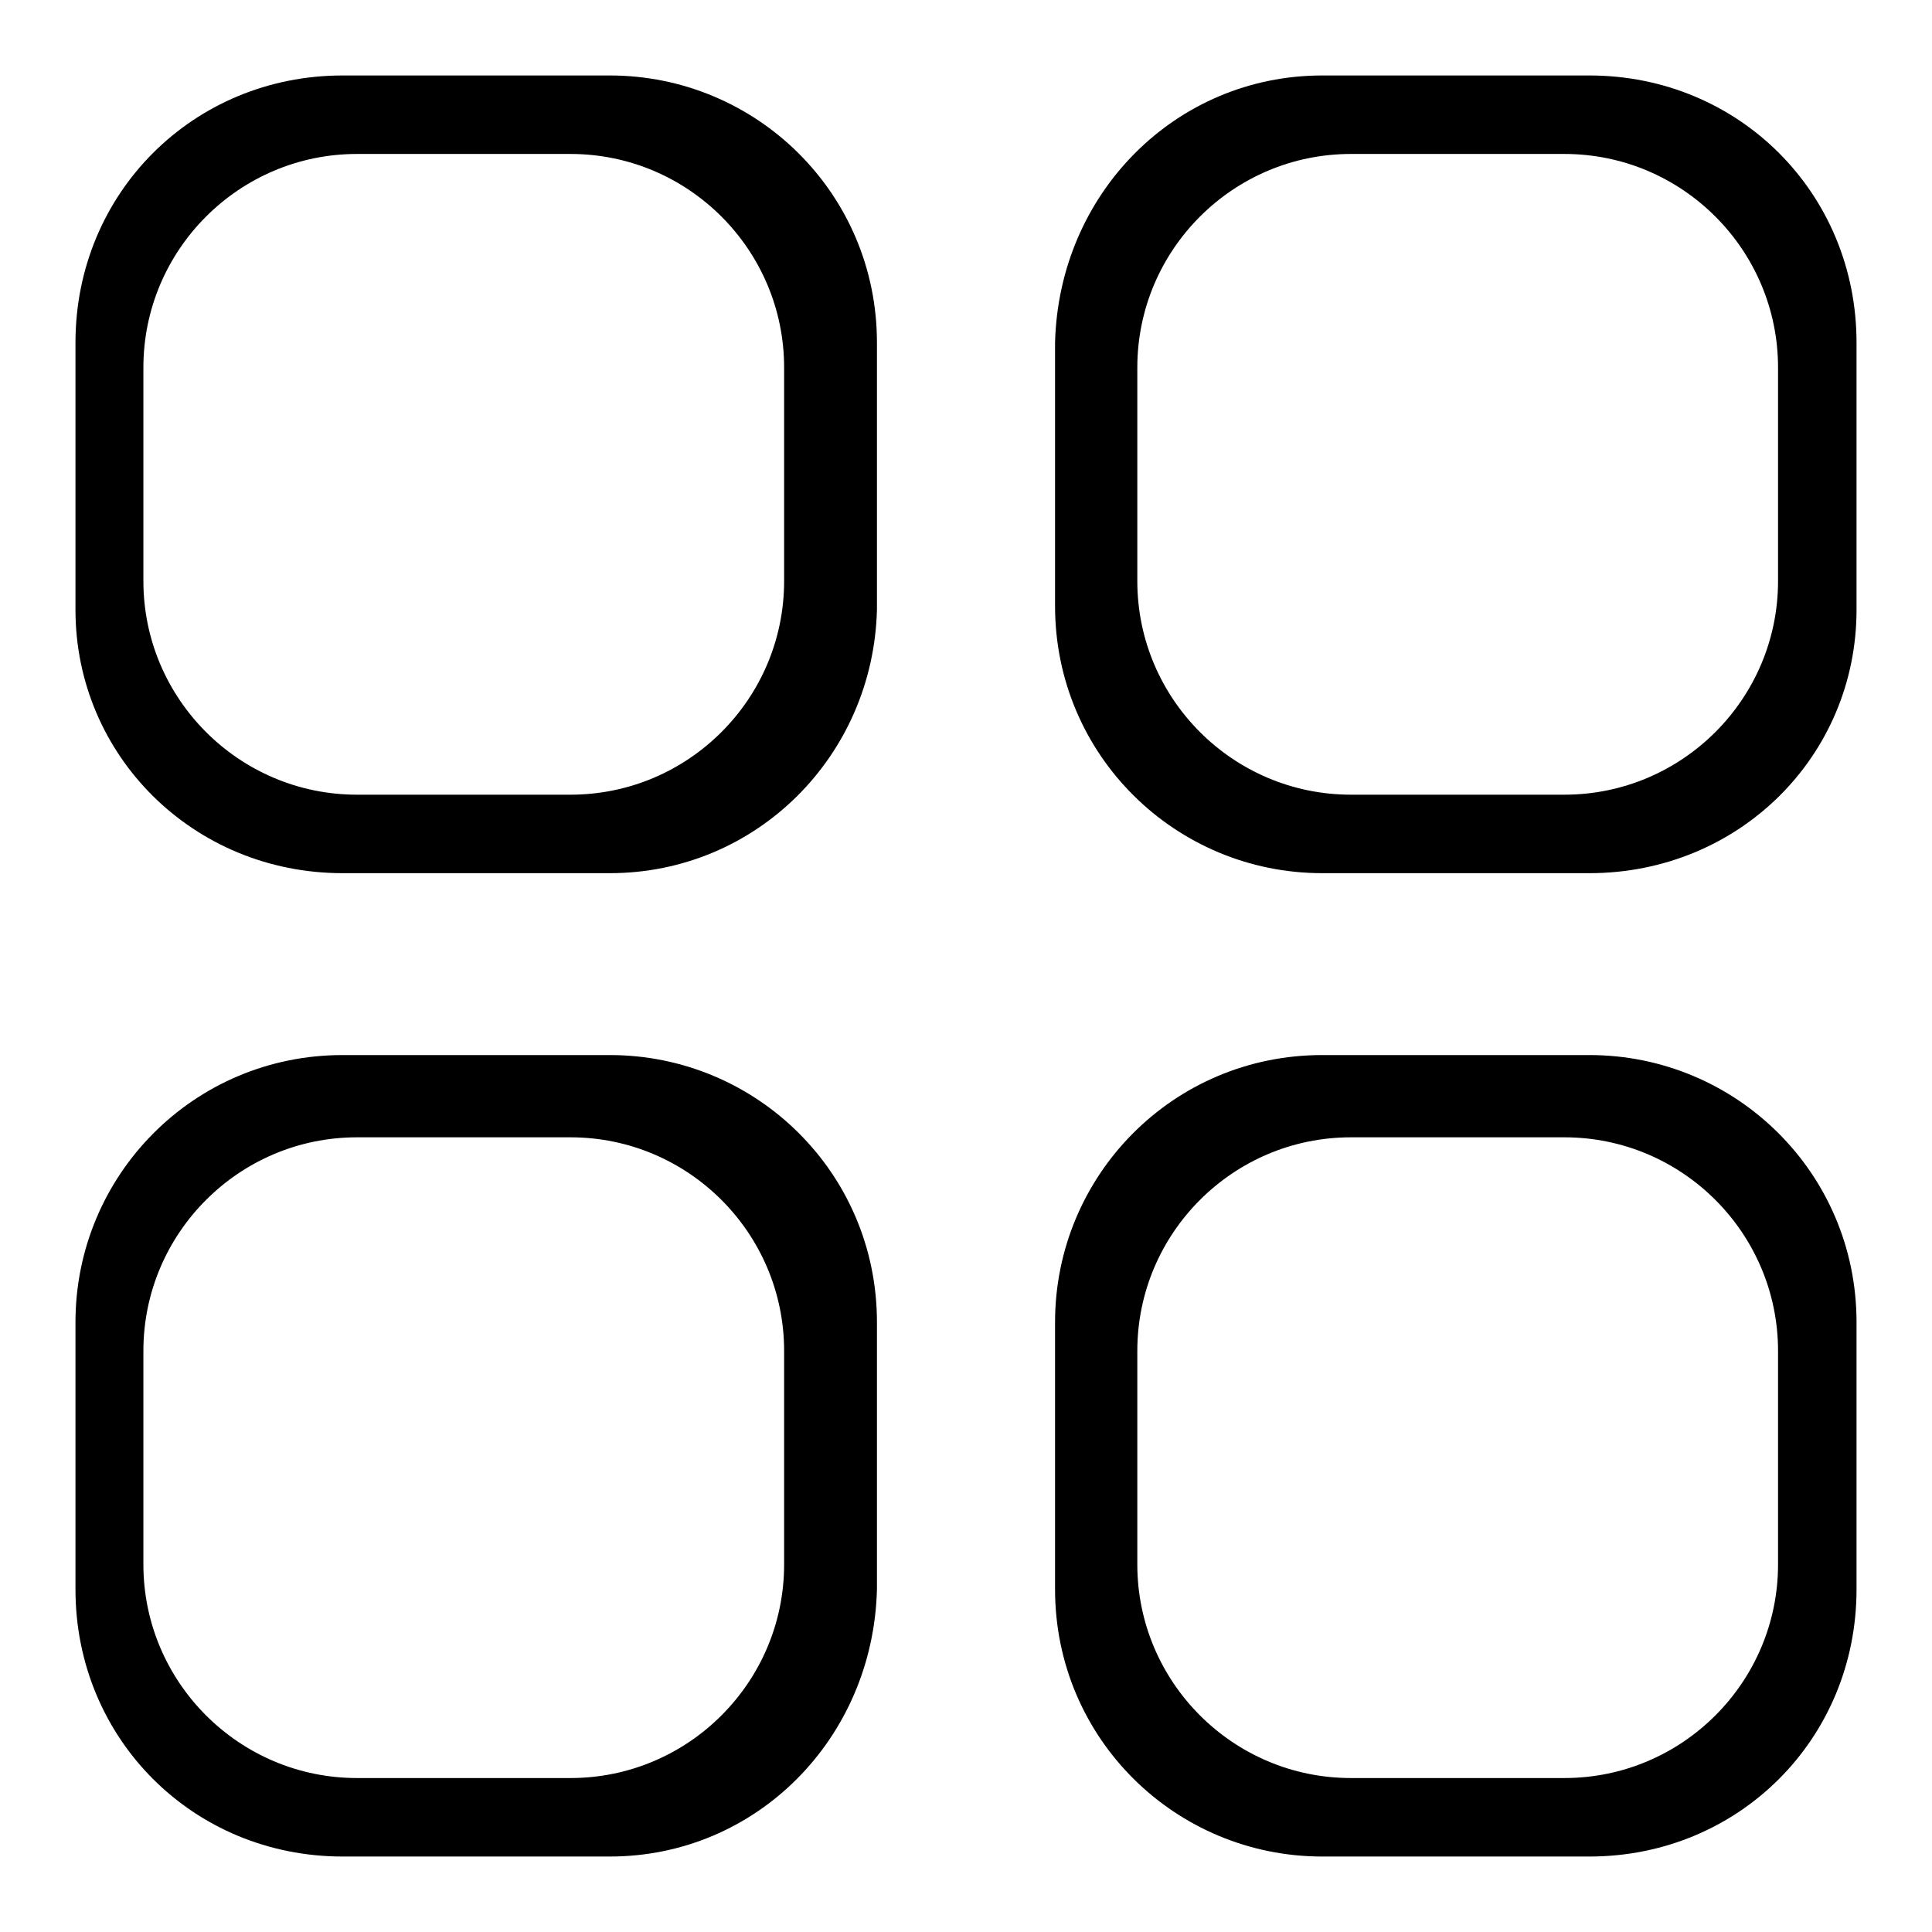
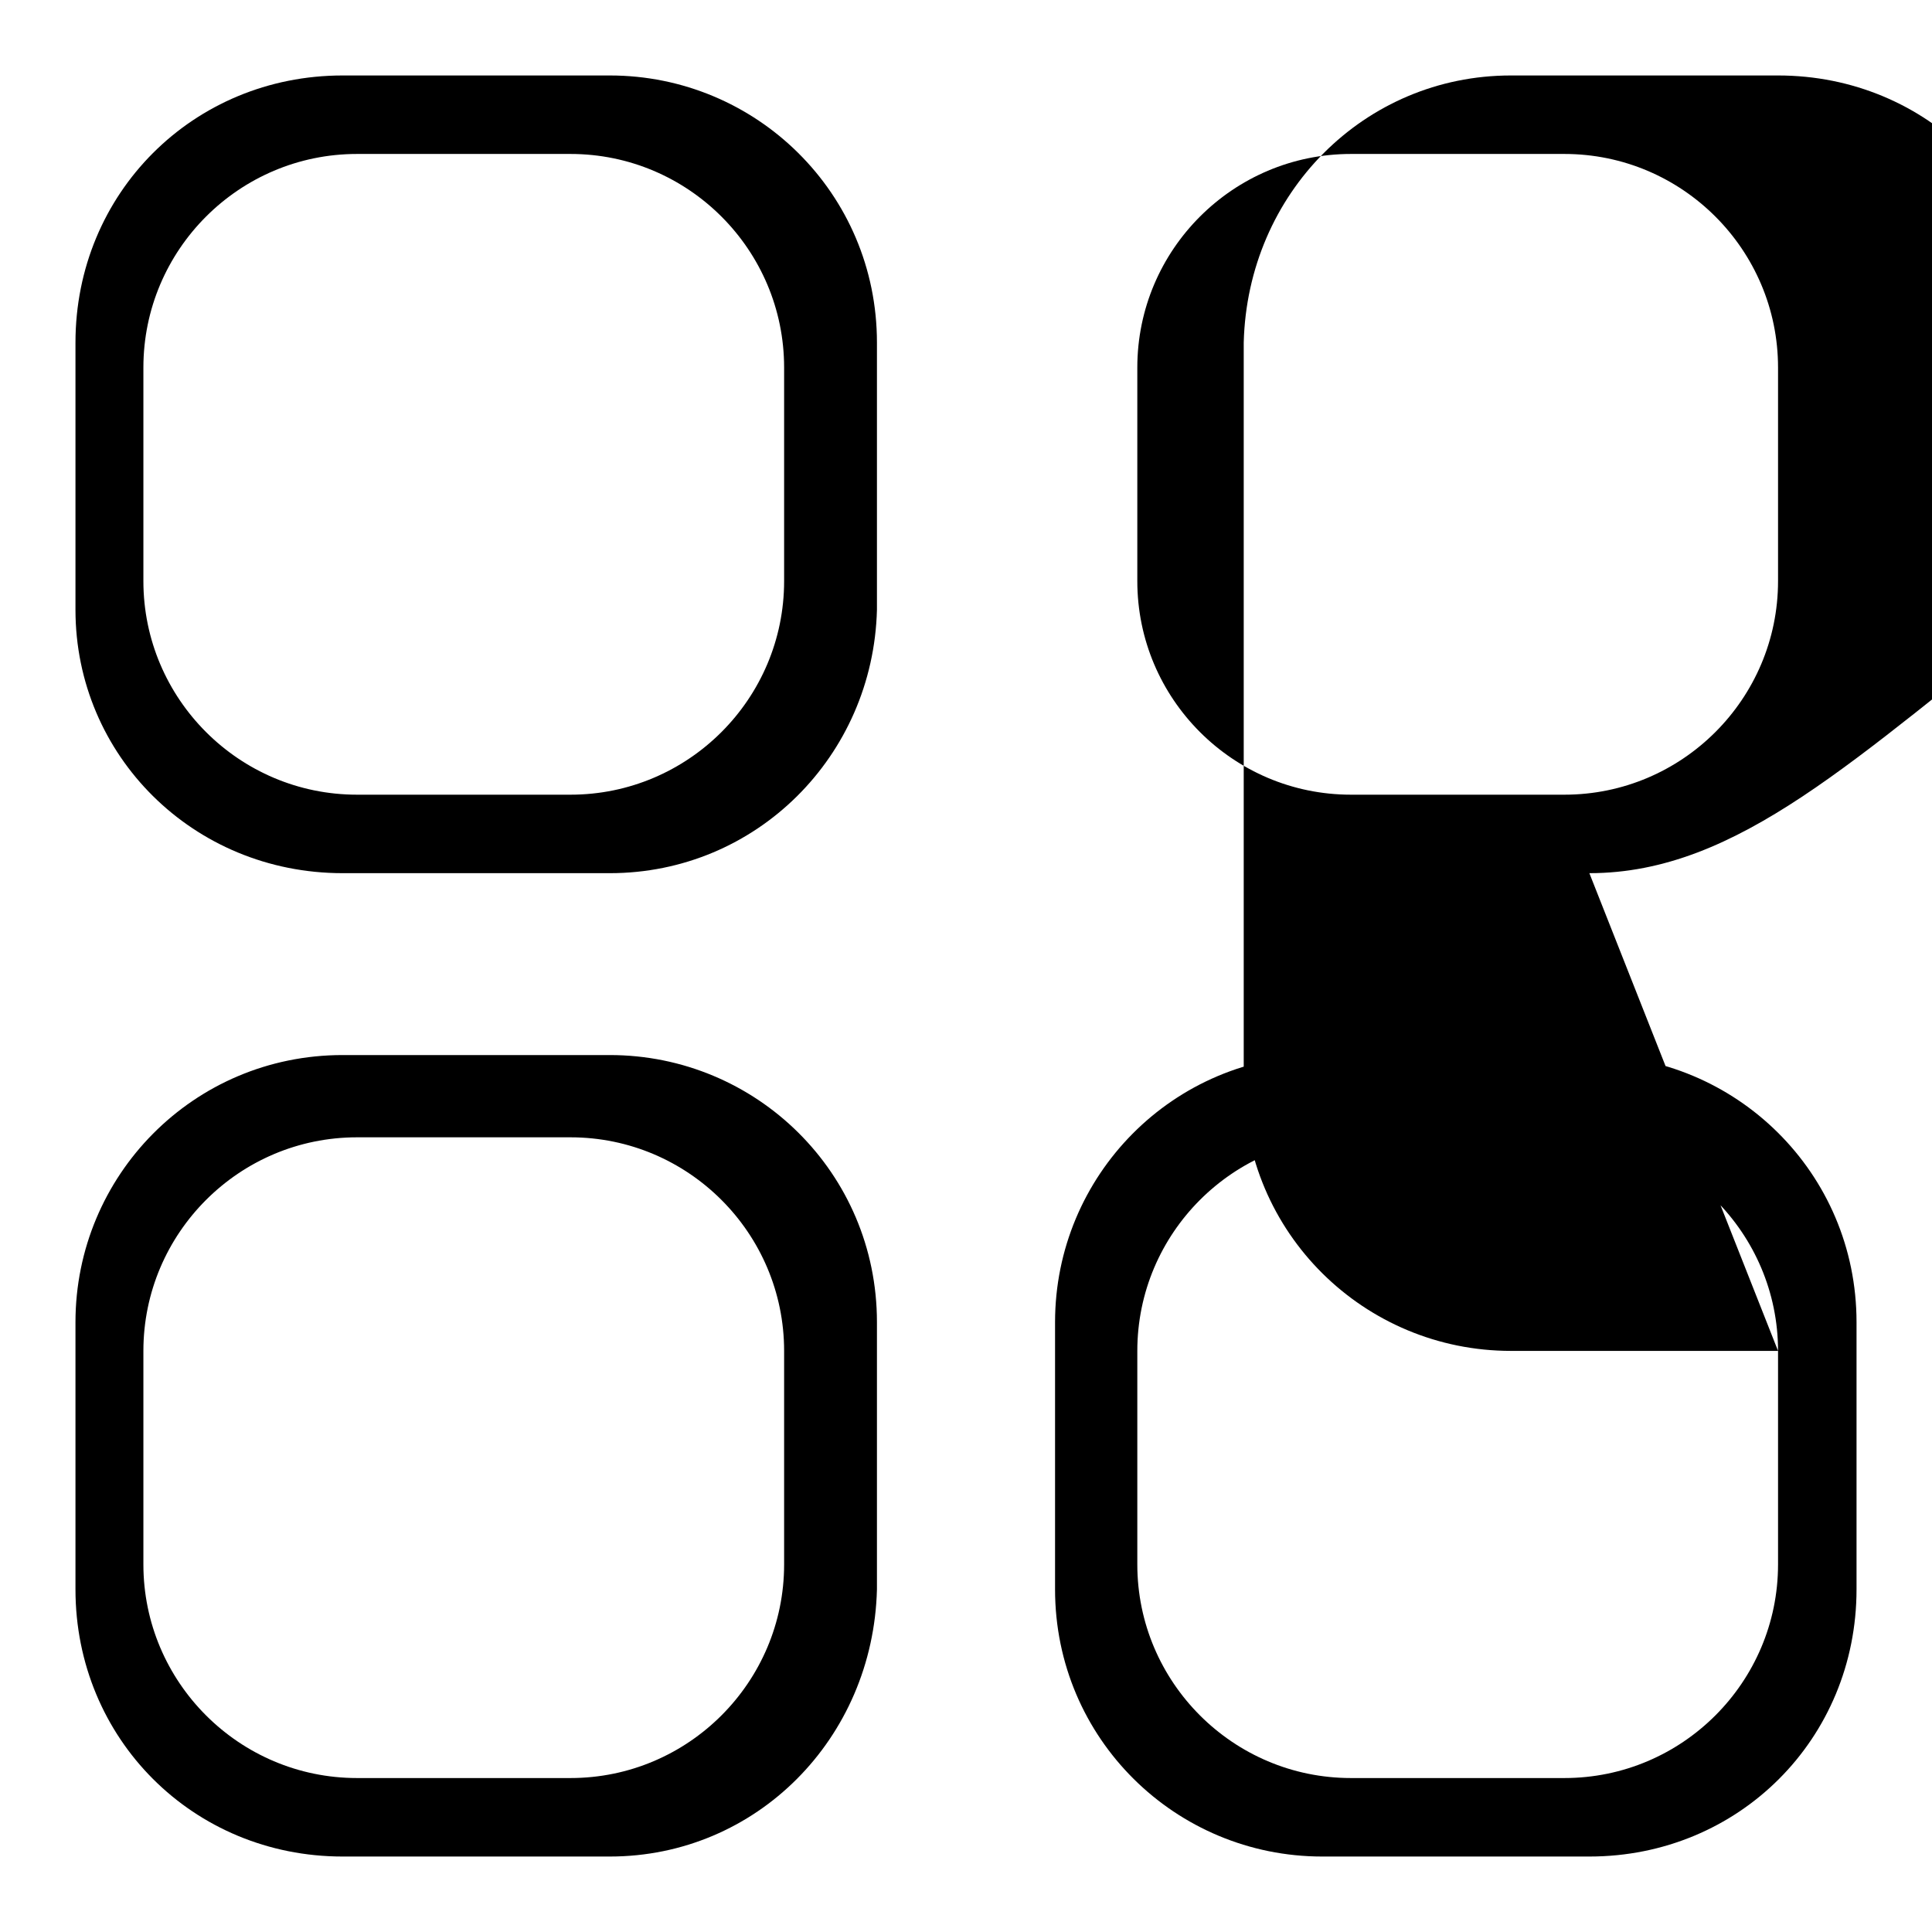
<svg xmlns="http://www.w3.org/2000/svg" version="1.1" x="0px" y="0px" viewBox="0 0 256 256" enable-background="new 0 0 256 256" xml:space="preserve">
  <g>
    <g>
-       <path fill="#000000" d="M210.6,246h-35.4c-19.4,0-35.4-15.6-35.4-35.4v-35.4c0-19.4,15.6-35.4,35.4-35.4h35.4c19.4,0,35.4,15.6,35.4,35.4v35.4C246,230.4,230.4,246,210.6,246L210.6,246z M235.6,179c0-15.6-12.7-28.3-28.3-28.3H179c-15.6,0-28.3,12.7-28.3,28.3v28.3c0,15.6,12.7,28.3,28.3,28.3h28.3c15.6,0,28.3-12.7,28.3-28.3V179L235.6,179z M210.6,115.7h-35.4c-19.4,0-35.4-15.6-35.4-35.4V45.4c0.5-19.8,16-35.4,35.4-35.4h35.4c19.8,0,35.4,15.6,35.4,35.4v35.4C246,100.2,230.4,115.7,210.6,115.7L210.6,115.7z M235.6,48.7c0-15.6-12.7-28.3-28.3-28.3H179c-15.6,0-28.3,12.7-28.3,28.3V77c0,15.6,12.7,28.3,28.3,28.3h28.3c15.6,0,28.3-12.7,28.3-28.3V48.7L235.6,48.7z M80.8,246H45.4C25.6,246,10,230.4,10,210.6v-35.4c0-19.4,15.6-35.4,35.4-35.4h35.4c19.4,0,35.4,15.6,35.4,35.4v35.4C115.7,230.4,100.2,246,80.8,246L80.8,246z M103.9,179c0-15.6-12.7-28.3-28.3-28.3H47.3C31.7,150.7,19,163.4,19,179v28.3c0,15.6,12.7,28.3,28.3,28.3h28.3c15.6,0,28.3-12.7,28.3-28.3V179L103.9,179z M80.8,115.7H45.4c-19.8,0-35.4-15.6-35.4-34.9V45.4C10,25.6,25.6,10,45.4,10h35.4c19.4,0,35.4,15.6,35.4,35.4v35.4C115.7,100.2,100.2,115.7,80.8,115.7L80.8,115.7z M103.9,48.7c0-15.6-12.7-28.3-28.3-28.3H47.3C31.7,20.4,19,33.1,19,48.7V77c0,15.6,12.7,28.3,28.3,28.3h28.3c15.6,0,28.3-12.7,28.3-28.3V48.7L103.9,48.7z" />
+       <path fill="#000000" d="M210.6,246h-35.4c-19.4,0-35.4-15.6-35.4-35.4v-35.4c0-19.4,15.6-35.4,35.4-35.4h35.4c19.4,0,35.4,15.6,35.4,35.4v35.4C246,230.4,230.4,246,210.6,246L210.6,246z M235.6,179c0-15.6-12.7-28.3-28.3-28.3H179c-15.6,0-28.3,12.7-28.3,28.3v28.3c0,15.6,12.7,28.3,28.3,28.3h28.3c15.6,0,28.3-12.7,28.3-28.3V179L235.6,179z h-35.4c-19.4,0-35.4-15.6-35.4-35.4V45.4c0.5-19.8,16-35.4,35.4-35.4h35.4c19.8,0,35.4,15.6,35.4,35.4v35.4C246,100.2,230.4,115.7,210.6,115.7L210.6,115.7z M235.6,48.7c0-15.6-12.7-28.3-28.3-28.3H179c-15.6,0-28.3,12.7-28.3,28.3V77c0,15.6,12.7,28.3,28.3,28.3h28.3c15.6,0,28.3-12.7,28.3-28.3V48.7L235.6,48.7z M80.8,246H45.4C25.6,246,10,230.4,10,210.6v-35.4c0-19.4,15.6-35.4,35.4-35.4h35.4c19.4,0,35.4,15.6,35.4,35.4v35.4C115.7,230.4,100.2,246,80.8,246L80.8,246z M103.9,179c0-15.6-12.7-28.3-28.3-28.3H47.3C31.7,150.7,19,163.4,19,179v28.3c0,15.6,12.7,28.3,28.3,28.3h28.3c15.6,0,28.3-12.7,28.3-28.3V179L103.9,179z M80.8,115.7H45.4c-19.8,0-35.4-15.6-35.4-34.9V45.4C10,25.6,25.6,10,45.4,10h35.4c19.4,0,35.4,15.6,35.4,35.4v35.4C115.7,100.2,100.2,115.7,80.8,115.7L80.8,115.7z M103.9,48.7c0-15.6-12.7-28.3-28.3-28.3H47.3C31.7,20.4,19,33.1,19,48.7V77c0,15.6,12.7,28.3,28.3,28.3h28.3c15.6,0,28.3-12.7,28.3-28.3V48.7L103.9,48.7z" />
    </g>
  </g>
</svg>